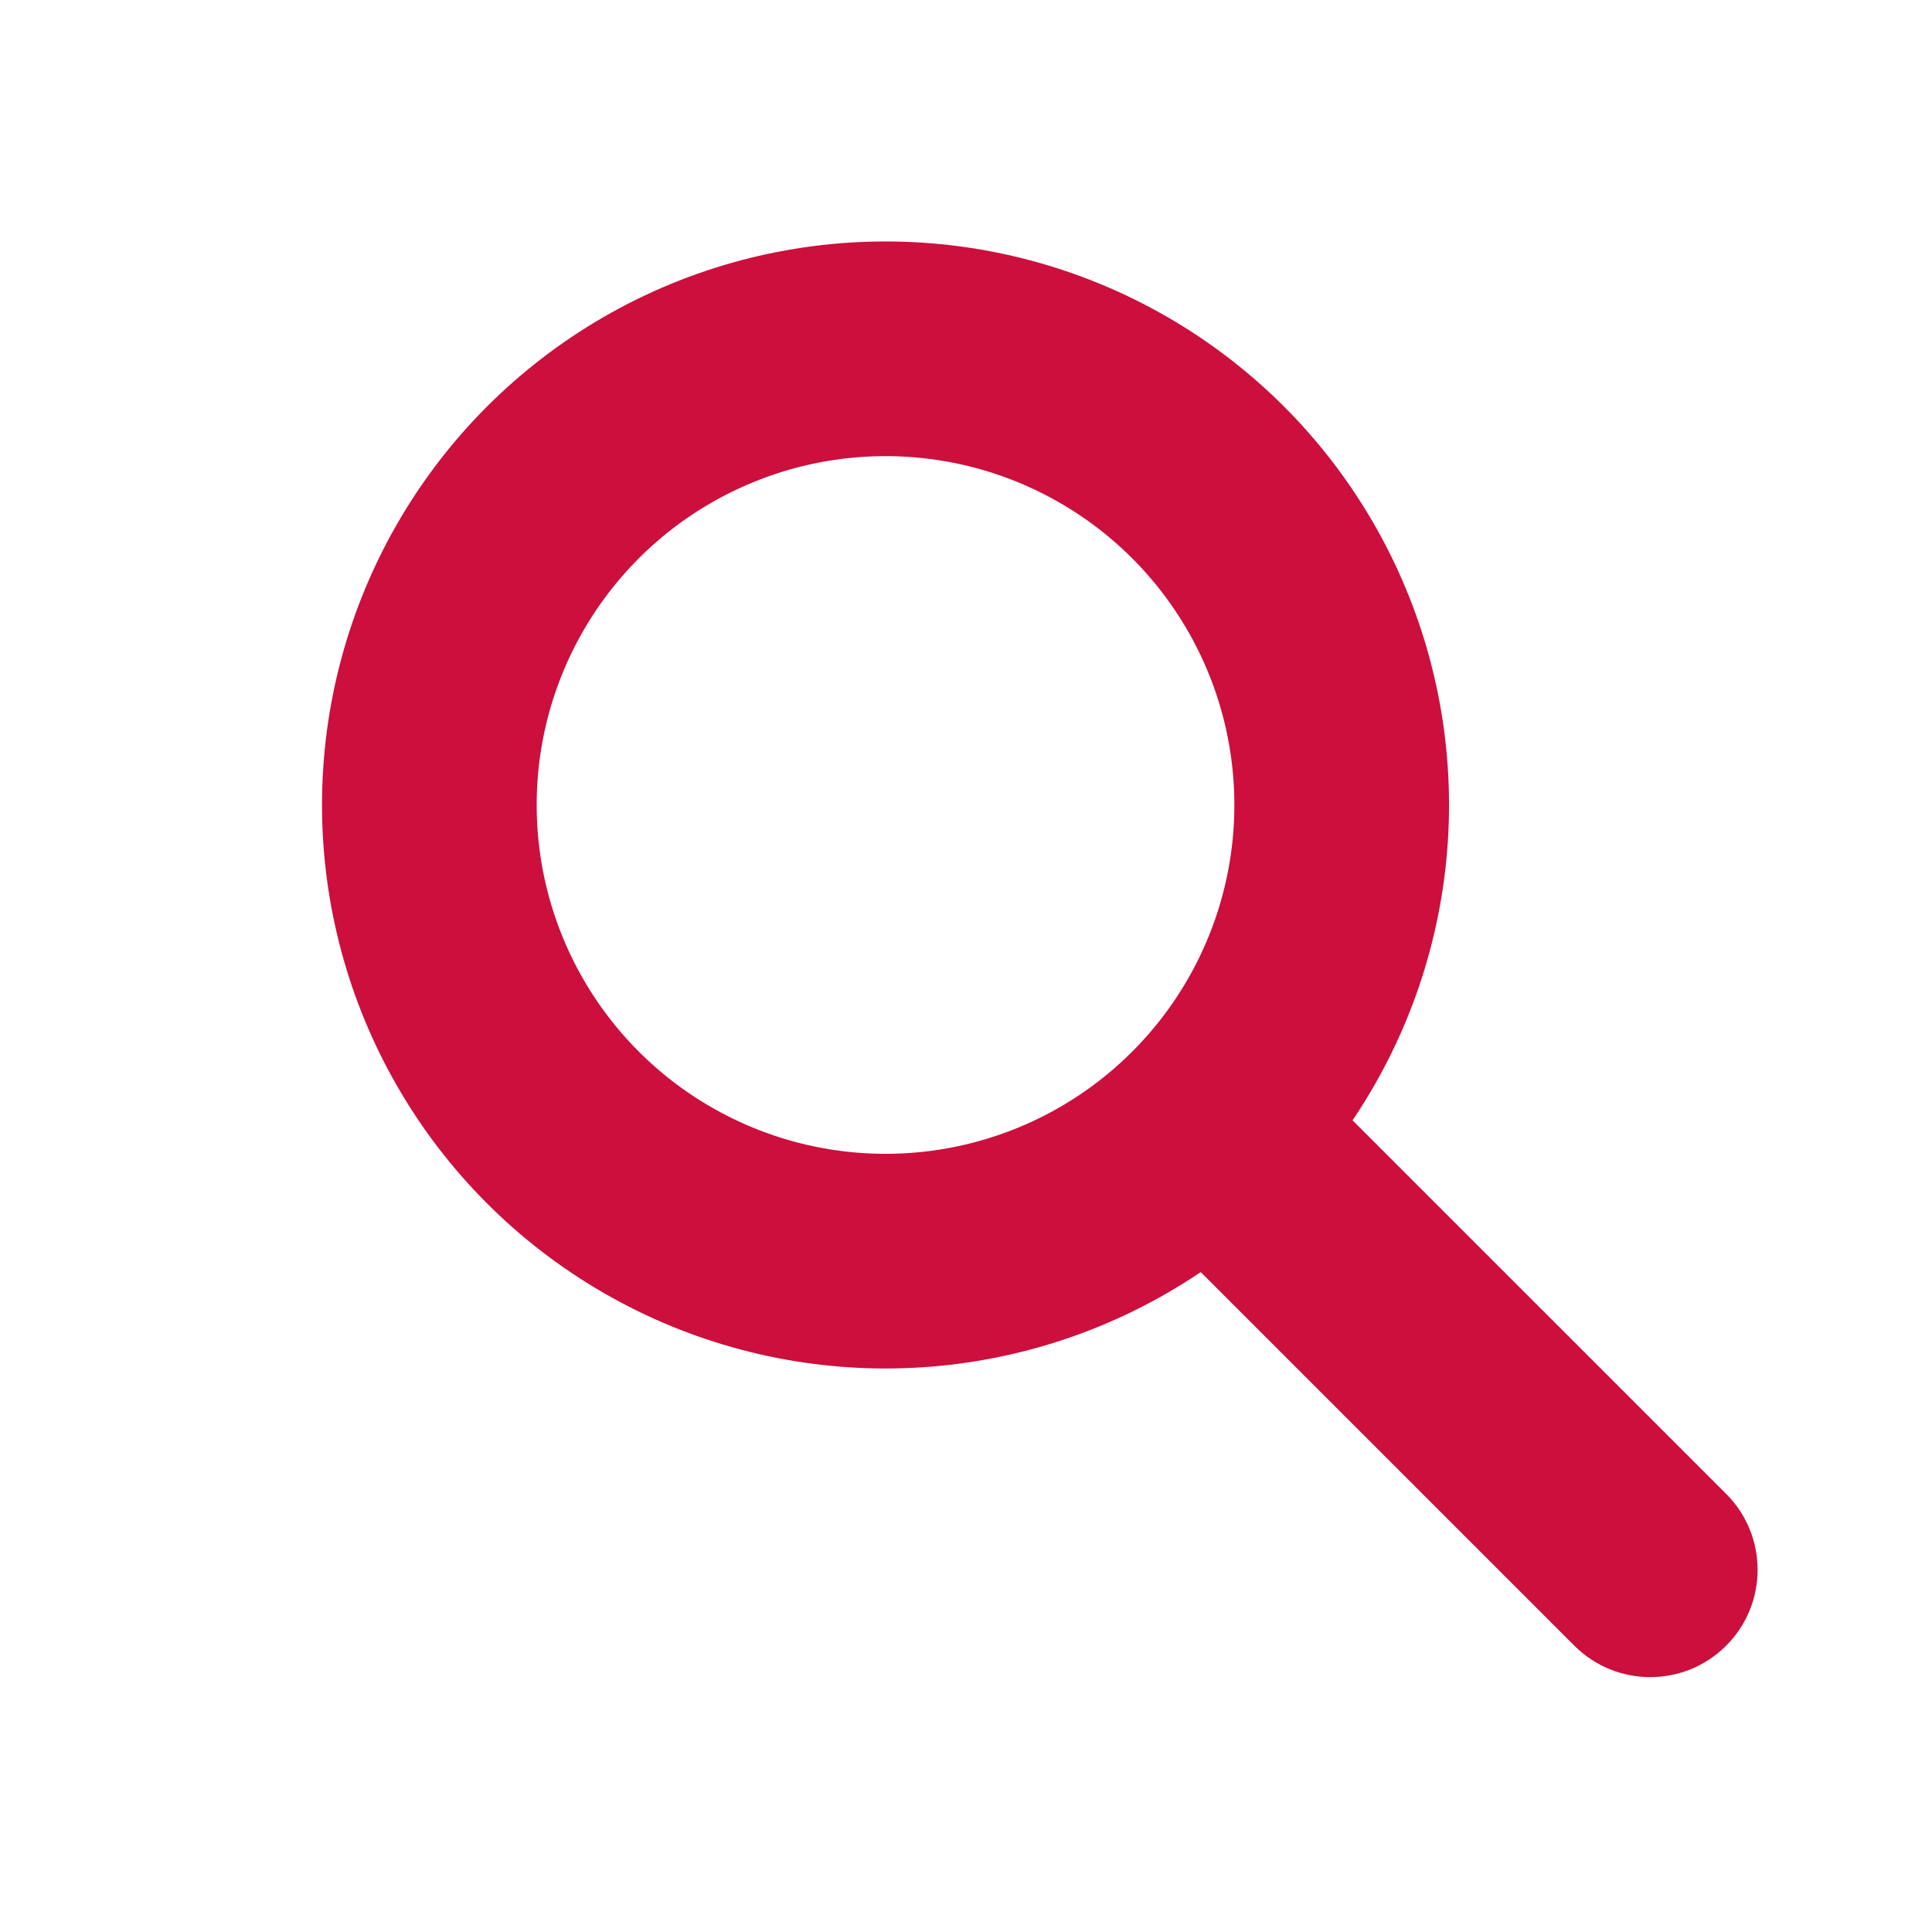
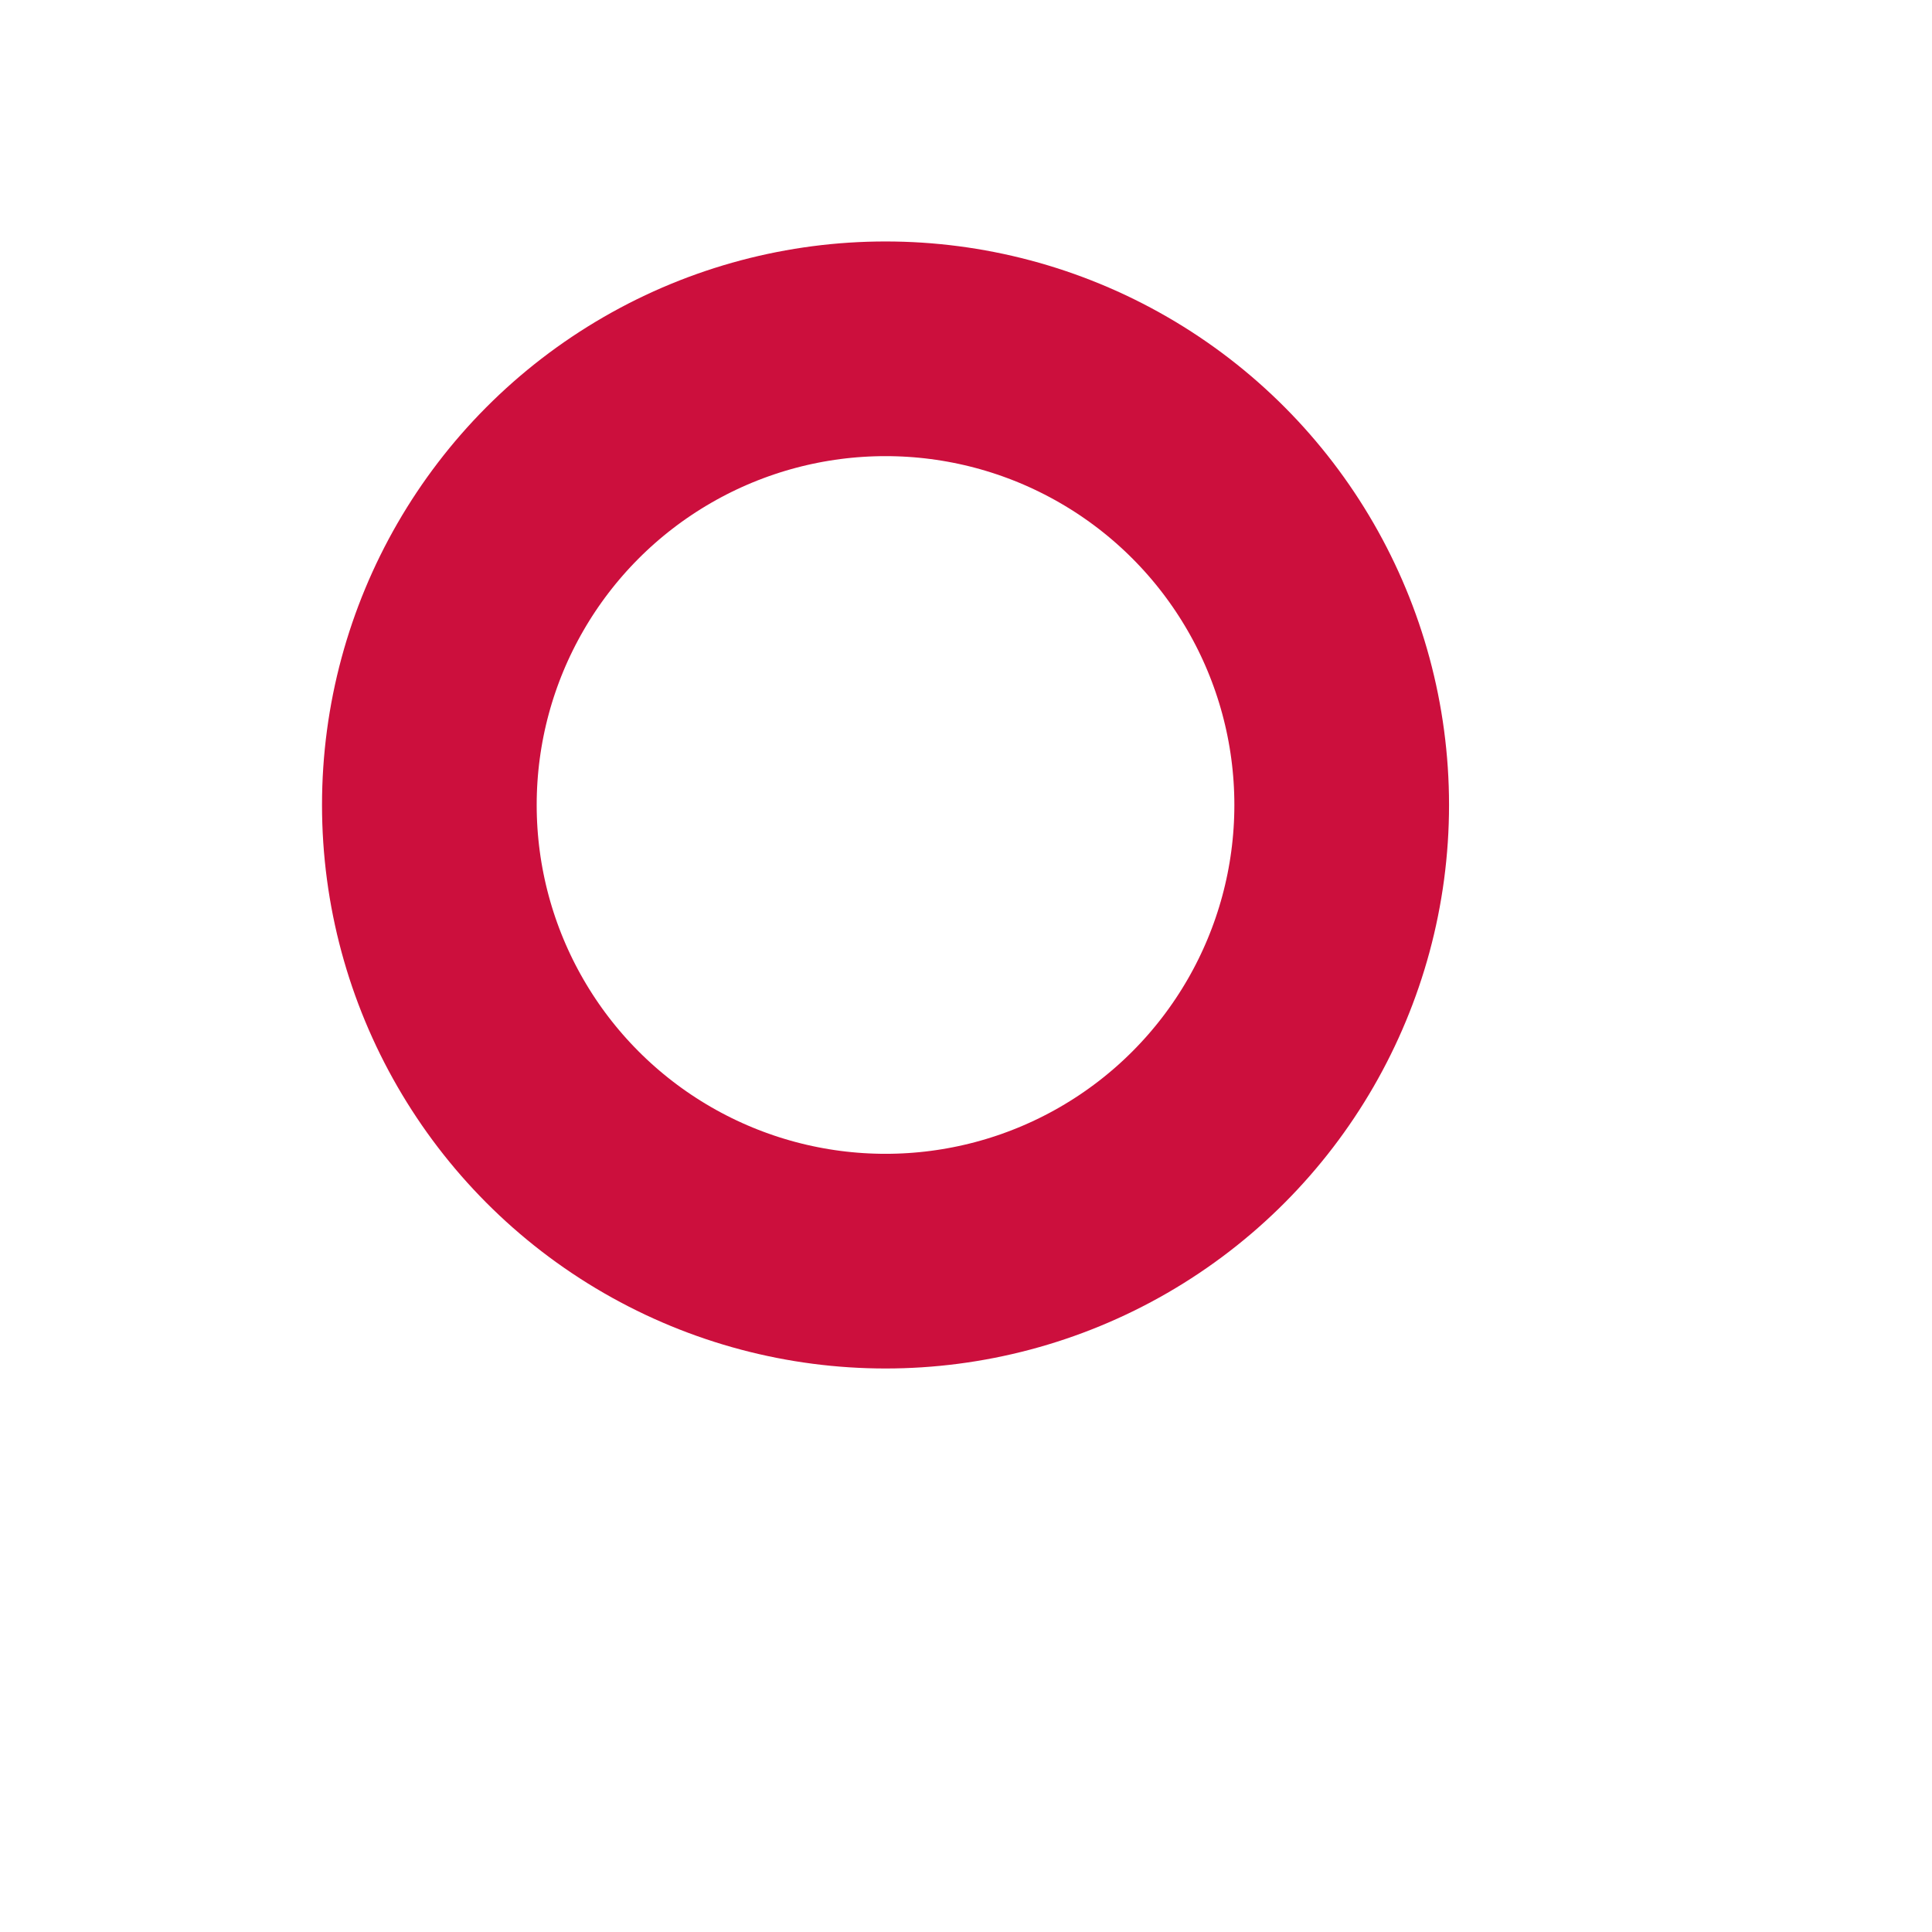
<svg xmlns="http://www.w3.org/2000/svg" width="26" height="26" viewBox="0 0 26 26" fill="none">
  <circle cx="11.917" cy="10.833" r="6.139" stroke="#CC0F3D" stroke-width="2.889" />
-   <path d="M21.187 22.147C21.751 22.711 22.666 22.711 23.23 22.147C23.794 21.583 23.794 20.668 23.23 20.104L21.187 22.147ZM15.77 16.73L21.187 22.147L23.23 20.104L17.813 14.688L15.77 16.73Z" fill="#CC0F3D" />
</svg>